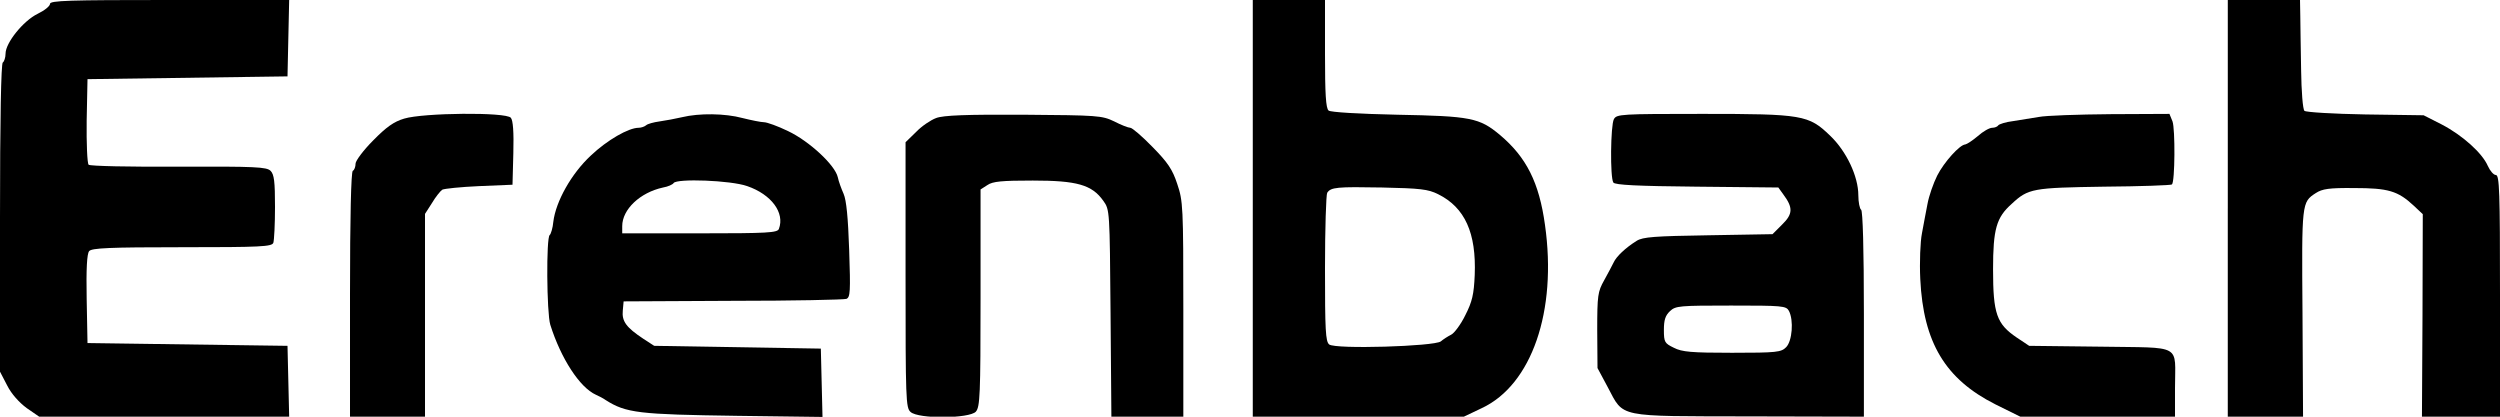
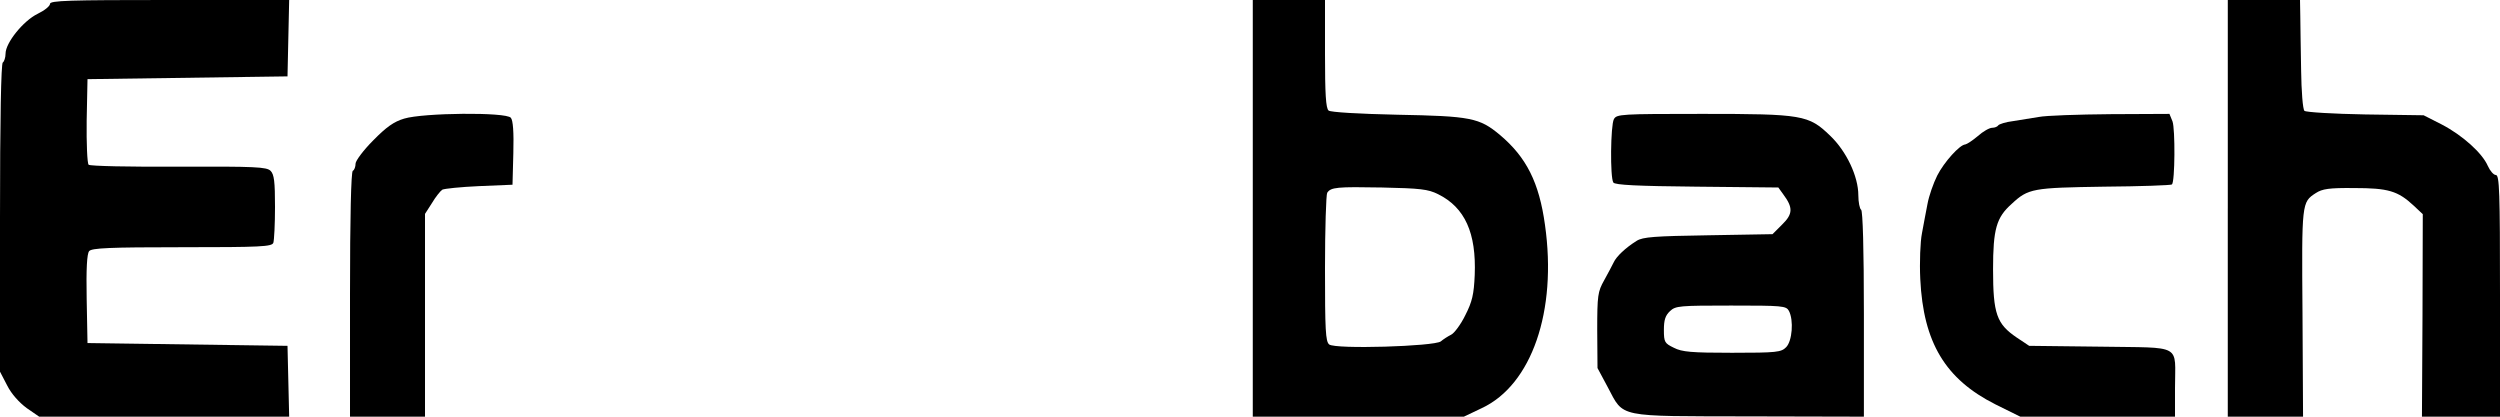
<svg xmlns="http://www.w3.org/2000/svg" version="1.0" width="900pt" height="150pt" viewBox="0 0 900 150" preserveAspectRatio="xMidYMid meet">
  <g transform="translate(0,150) scale(0.1,-0.1)" fill="#000000" stroke="none">
    <path d="M180 1486 c0 -8 -20 -24 -45 -36 -51 -25 -115 -104 -115 -143 0 -14 -5 -29 -10 -32 -6 -4 -10 -201 -10 -560 l0 -553 26 -50 c15 -30 43 -61 70 -81 l45 -31 450 0 450 0 -3 128 -3 127 -360 5 -360 5 -3 159 c-2 108 1 163 9 172 9 11 72 14 334 14 285 0 324 2 329 16 3 9 6 67 6 129 0 91 -3 117 -16 130 -14 14 -54 16 -331 15 -177 -1 -319 2 -324 7 -5 5 -8 77 -7 159 l3 149 360 5 360 5 3 138 3 137 -431 0 c-363 0 -430 -2 -430 -14z" />
    <path d="M4510 750 l0 -750 380 0 380 0 65 31 c179 84 271 349 227 659 -21 153 -67 244 -162 324 -74 62 -105 68 -370 73 -139 3 -240 9 -247 15 -10 8 -13 61 -13 204 l0 194 -130 0 -130 0 0 -750z m667 51 c97 -48 138 -140 132 -291 -3 -70 -9 -96 -34 -145 -16 -33 -40 -65 -51 -70 -12 -6 -29 -17 -37 -24 -23 -18 -380 -29 -402 -11 -13 11 -15 51 -15 274 0 143 4 266 8 272 13 20 35 22 197 19 138 -3 166 -6 202 -24z" />
    <path d="M8020 750 l0 -750 136 0 135 0 -2 372 c-3 400 -3 400 48 433 23 15 48 19 138 18 122 0 157 -10 214 -63 l33 -31 -1 -365 -2 -364 141 0 140 0 0 435 c0 378 -2 435 -15 435 -8 0 -21 15 -29 33 -20 46 -91 110 -166 149 l-65 33 -210 3 c-115 2 -214 8 -219 13 -6 5 -11 71 -12 146 -1 76 -3 164 -3 196 l-1 57 -130 0 -130 0 0 -750z" />
    <path d="M1455 1073 c-37 -11 -64 -30 -112 -79 -35 -35 -63 -73 -63 -83 0 -11 -4 -23 -10 -26 -6 -4 -10 -163 -10 -446 l0 -439 135 0 135 0 0 365 0 365 25 39 c13 22 30 43 37 48 7 4 67 10 133 13 l120 5 3 114 c2 75 -1 118 -9 127 -17 21 -315 18 -384 -3z" />
-     <path d="M2455 1078 c-22 -5 -58 -12 -80 -15 -22 -3 -44 -9 -49 -14 -6 -5 -18 -9 -27 -9 -36 0 -113 -44 -172 -100 -70 -65 -126 -165 -135 -238 -2 -23 -9 -45 -13 -48 -13 -8 -11 -281 2 -323 38 -121 106 -226 164 -252 11 -5 27 -13 35 -19 74 -47 119 -52 473 -57 l308 -4 -3 123 -3 123 -300 5 -300 5 -40 26 c-60 40 -77 62 -73 101 l3 33 393 2 c216 0 400 4 409 7 14 6 15 26 10 176 -4 117 -10 179 -20 202 -8 18 -18 45 -21 60 -10 44 -103 130 -179 166 -37 18 -76 32 -87 32 -10 0 -45 7 -77 15 -63 17 -156 18 -218 3z m235 -248 c87 -30 136 -96 114 -154 -5 -14 -40 -16 -285 -16 l-279 0 0 26 c0 60 64 121 147 139 18 3 35 11 38 16 11 17 206 10 265 -11z" />
-     <path d="M3370 1075 c-19 -7 -52 -29 -72 -50 l-38 -37 0 -477 c0 -450 1 -479 18 -494 28 -26 212 -24 235 1 15 17 17 60 17 409 l0 391 25 16 c19 13 52 16 163 16 159 0 213 -15 254 -73 23 -32 23 -34 26 -405 l3 -372 130 0 129 0 0 387 c0 370 -1 389 -22 451 -17 52 -34 77 -89 133 -37 38 -73 69 -80 69 -7 0 -33 10 -58 23 -44 21 -58 22 -326 24 -207 1 -289 -2 -315 -12z" />
    <path d="M5810 1071 c-12 -22 -14 -210 -2 -228 5 -9 88 -13 300 -15 l294 -3 18 -25 c35 -47 35 -70 -4 -108 l-35 -35 -231 -4 c-193 -3 -236 -6 -258 -20 -40 -25 -73 -56 -83 -78 -5 -11 -21 -40 -34 -64 -23 -41 -25 -54 -25 -180 l1 -136 37 -69 c59 -111 29 -104 510 -105 l412 -1 0 369 c0 236 -4 372 -10 376 -5 3 -10 27 -10 52 0 68 -43 159 -102 215 -77 74 -98 78 -459 78 -295 0 -309 -1 -319 -19z m630 -690 c18 -34 12 -109 -10 -131 -18 -18 -33 -20 -195 -20 -146 0 -180 3 -209 18 -33 16 -36 20 -36 64 0 36 5 52 22 68 20 19 34 20 220 20 185 0 198 -1 208 -19z" />
    <path d="M7340 1079 c-25 -4 -66 -11 -93 -15 -26 -3 -50 -11 -53 -15 -3 -5 -13 -9 -22 -9 -10 0 -33 -13 -52 -30 -19 -16 -39 -29 -45 -30 -20 -1 -76 -63 -101 -112 -14 -28 -30 -74 -35 -102 -5 -28 -15 -76 -20 -106 -6 -30 -9 -104 -6 -165 11 -228 90 -360 271 -451 l89 -44 278 0 279 0 0 103 c0 162 31 144 -268 149 l-257 3 -45 30 c-72 49 -85 85 -85 245 0 146 12 187 67 236 60 56 76 58 332 62 132 1 242 5 245 8 11 10 12 200 2 227 l-11 27 -212 -1 c-117 -1 -233 -5 -258 -10z" />
  </g>
</svg>